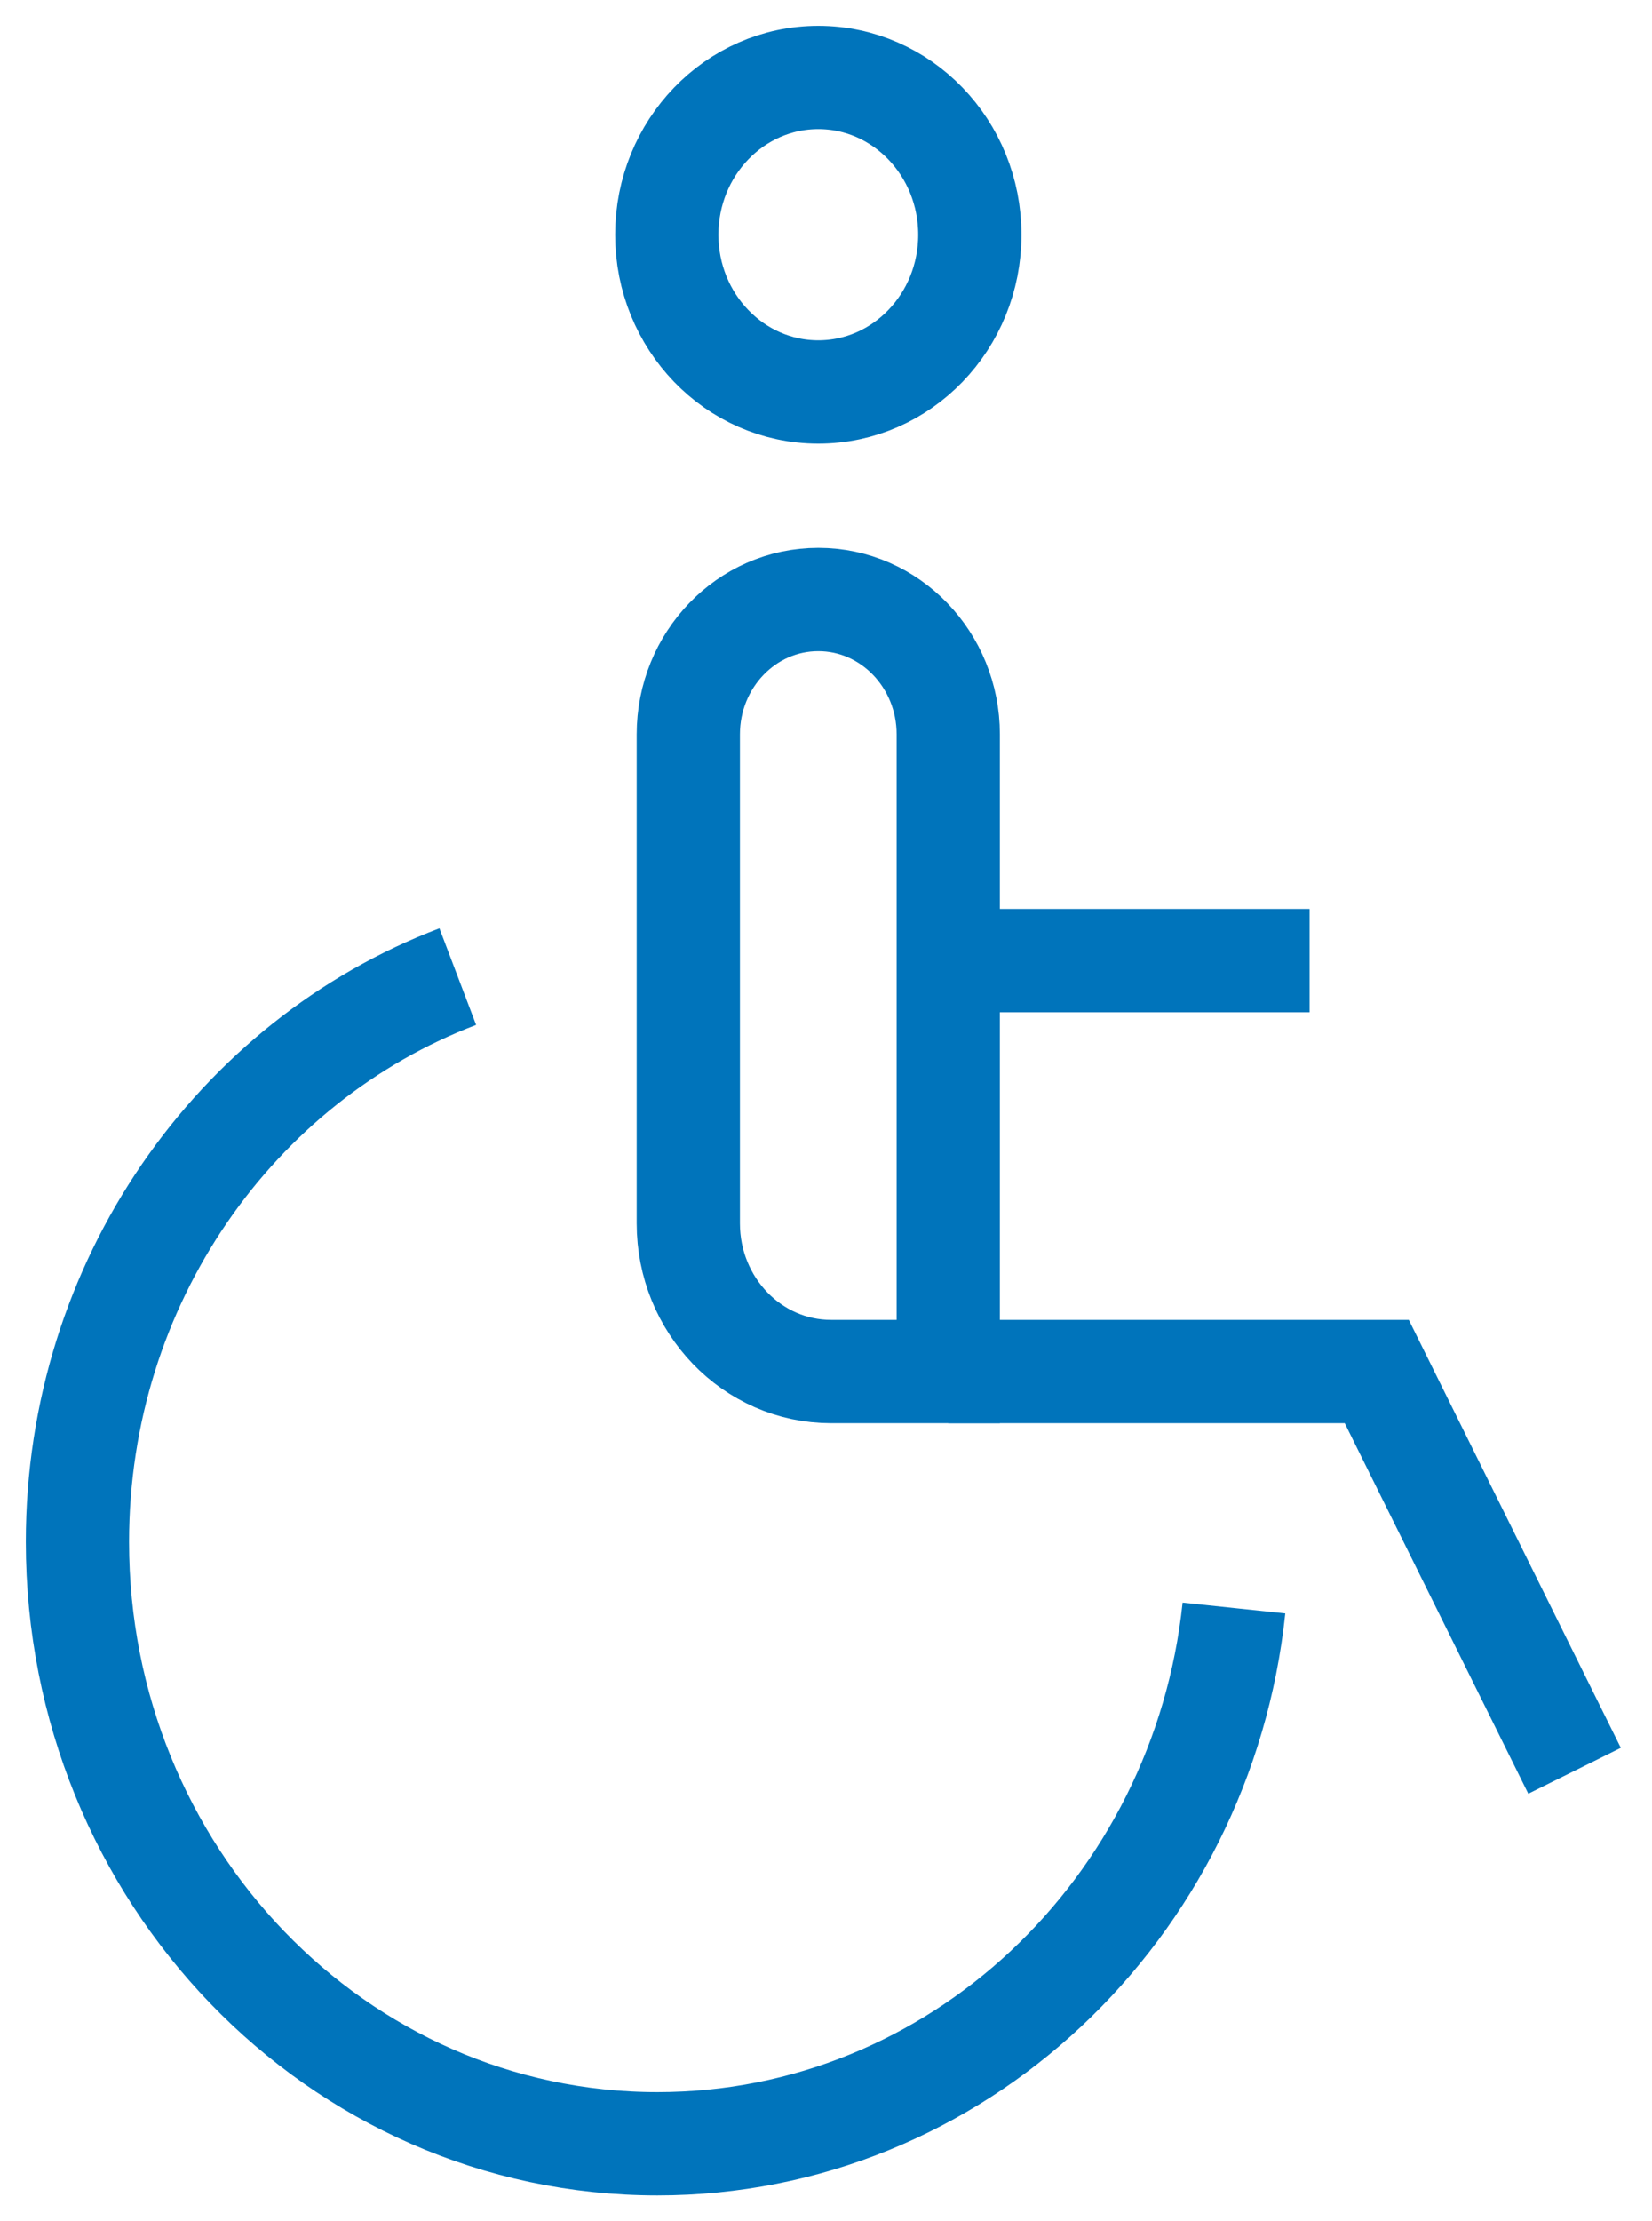
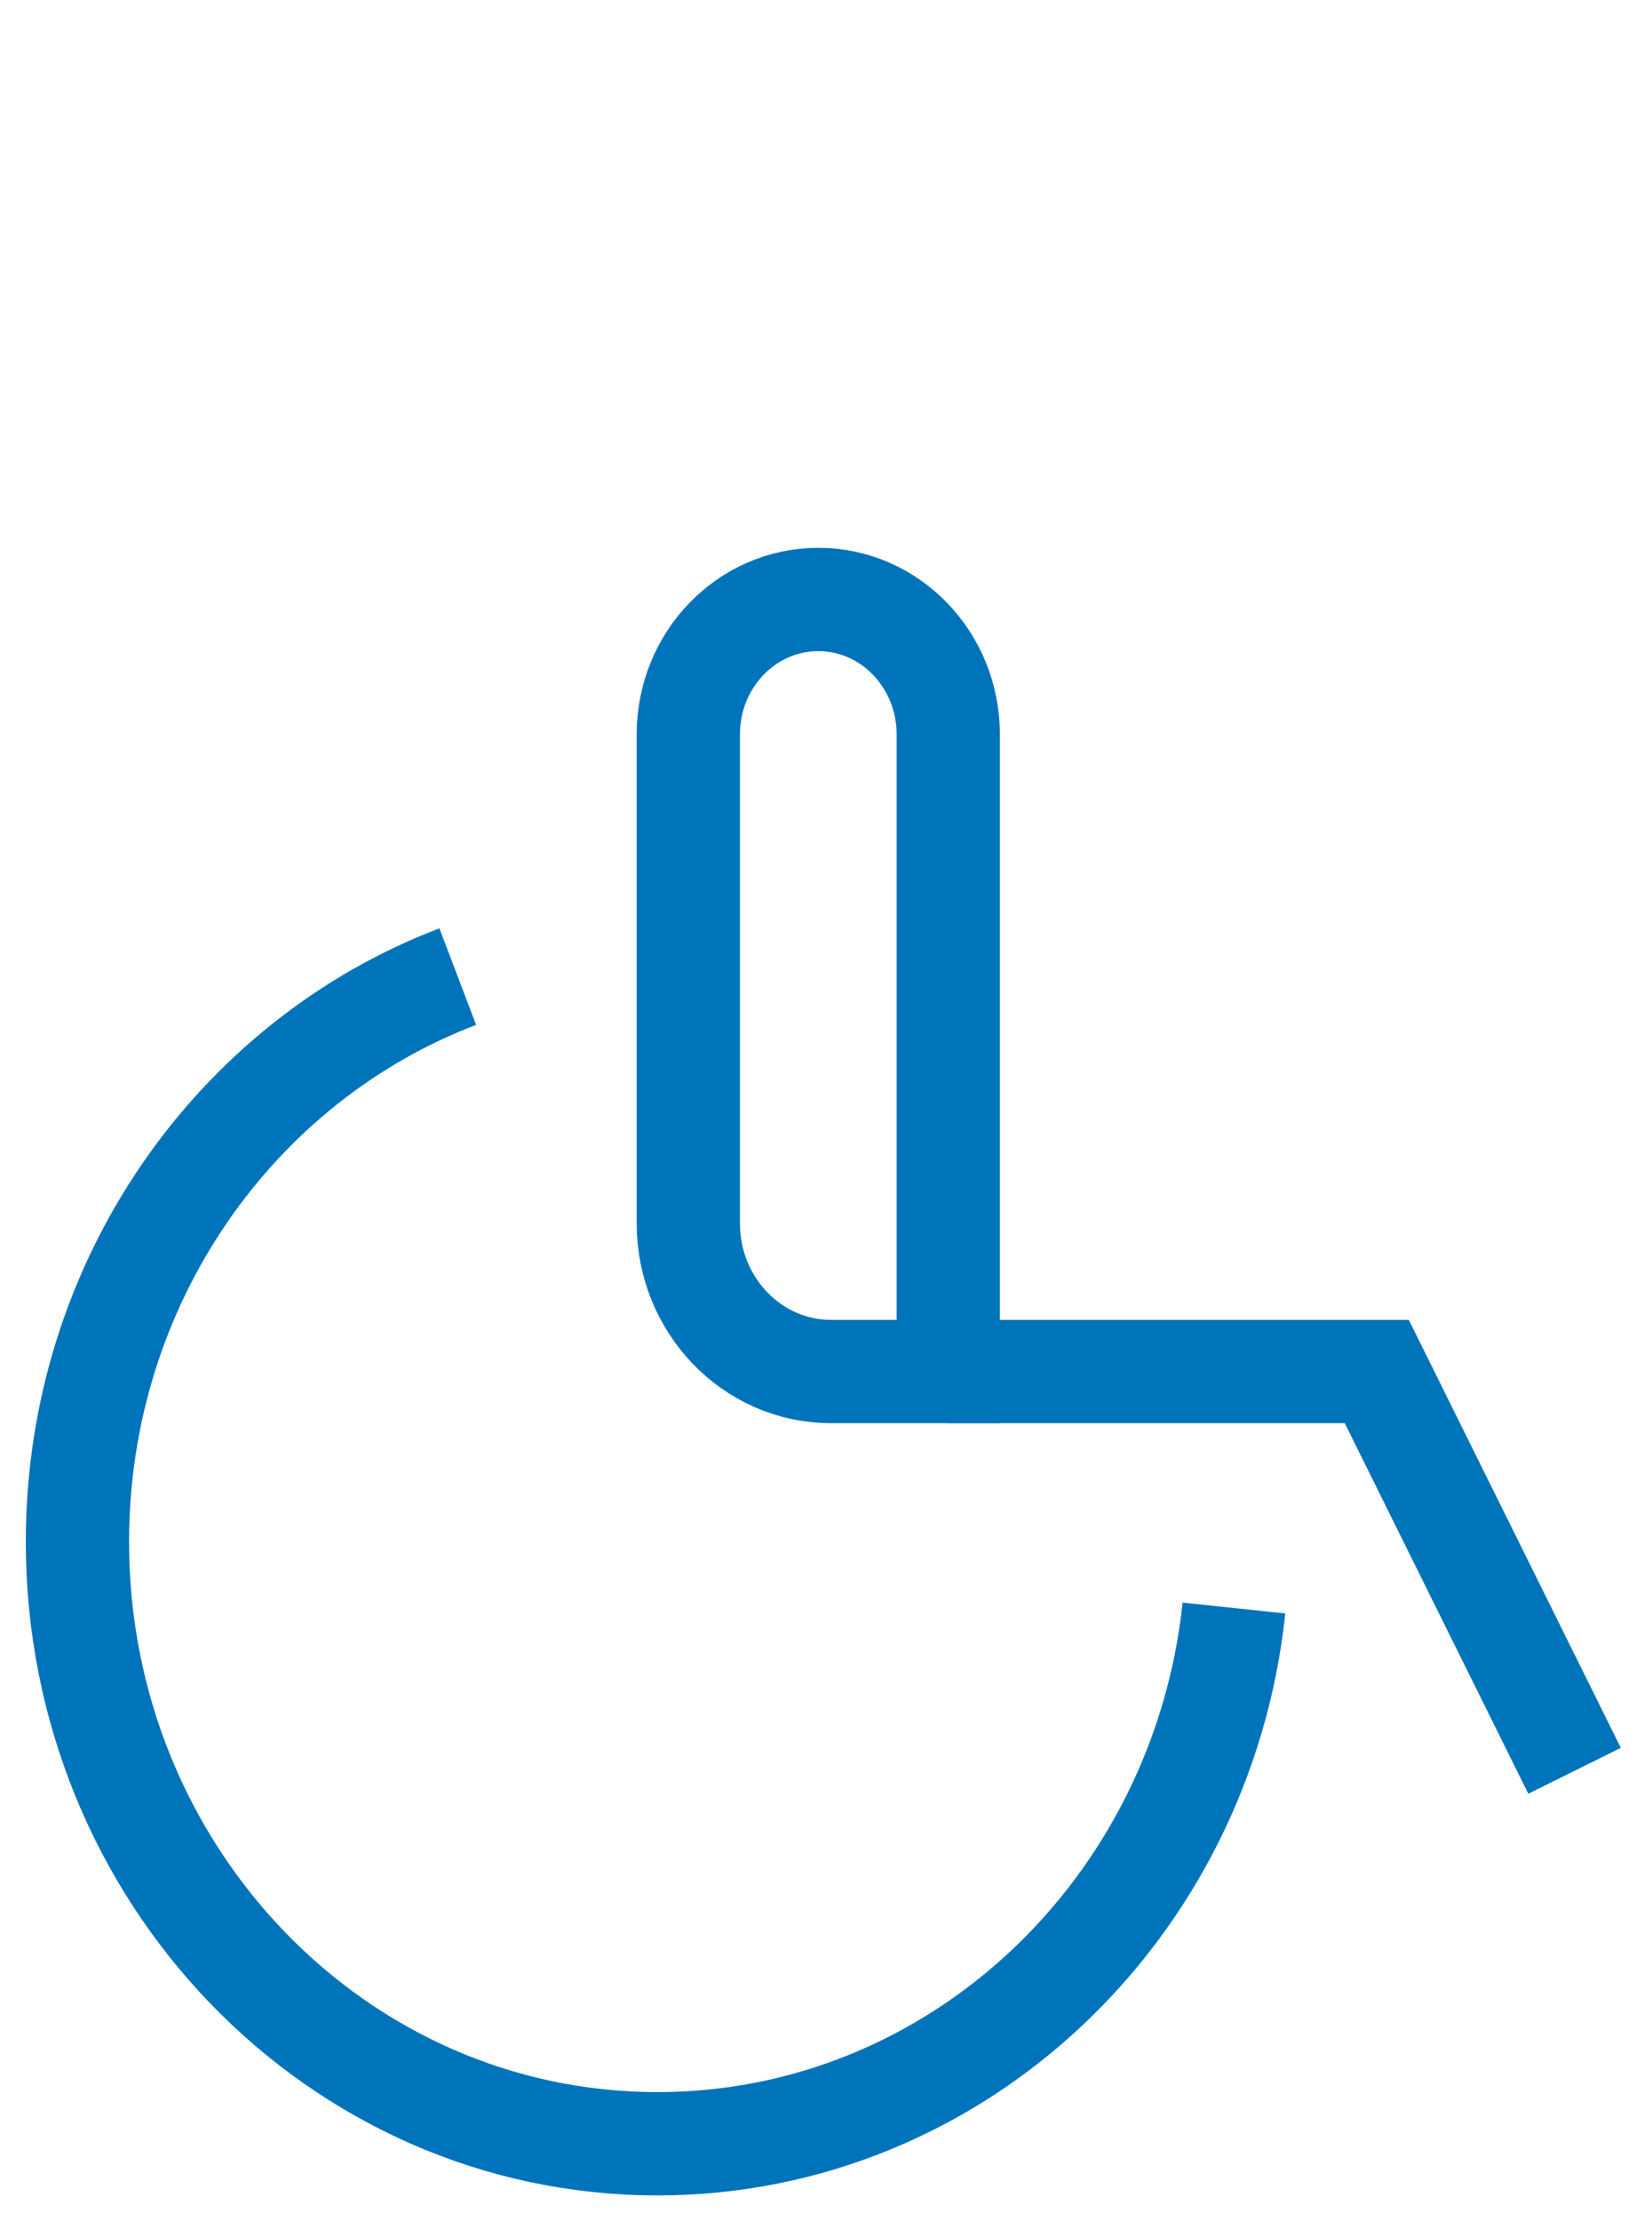
<svg xmlns="http://www.w3.org/2000/svg" id="Untitled-Str%E1nka%201" viewBox="0 0 32 43" style="background-color:#ffffff00" version="1.1" xml:space="preserve" x="0px" y="0px" width="32px" height="43px">
  <g id="Vrstva%201">
    <g>
      <g>
        <g>
          <g id="g274">
            <g id="g280">
              <path d="M 18.368 26.551 L 16.098 26.551 C 14.571 26.551 13.333 25.267 13.333 23.683 L 13.333 14.216 C 13.333 12.774 14.46 11.605 15.851 11.605 L 15.851 11.605 C 17.241 11.605 18.368 12.774 18.368 14.216 L 18.368 26.551 Z" stroke="#0074bb" stroke-width="2" fill="none" />
            </g>
            <g id="g284">
-               <path d="M 18.786 4.544 C 18.786 6.225 17.472 7.588 15.851 7.588 C 14.23 7.588 12.916 6.225 12.916 4.544 C 12.916 2.863 14.23 1.5 15.851 1.5 C 17.472 1.5 18.786 2.863 18.786 4.544 Z" stroke="#0074bb" stroke-width="2" fill="none" />
-             </g>
+               </g>
            <g id="g288">
              <path d="M 23.902 31.129 C 23.288 36.961 18.522 41.5 12.735 41.5 C 6.53 41.5 1.5 36.283 1.5 29.849 C 1.5 24.823 4.568 20.541 8.867 18.906 L 8.867 18.906 " stroke="#0074bb" stroke-width="2" fill="none" />
            </g>
            <g id="g292">
-               <path d="M 18.368 18.596 L 25.367 18.596 L 25.367 18.596 " stroke="#0074bb" stroke-width="2" fill="none" />
-             </g>
+               </g>
            <g id="g296">
              <path d="M 18.368 26.551 L 26.669 26.551 L 30.5 34.28 L 30.5 34.28 " stroke="#0074bb" stroke-width="2" fill="none" />
            </g>
          </g>
        </g>
      </g>
    </g>
  </g>
</svg>